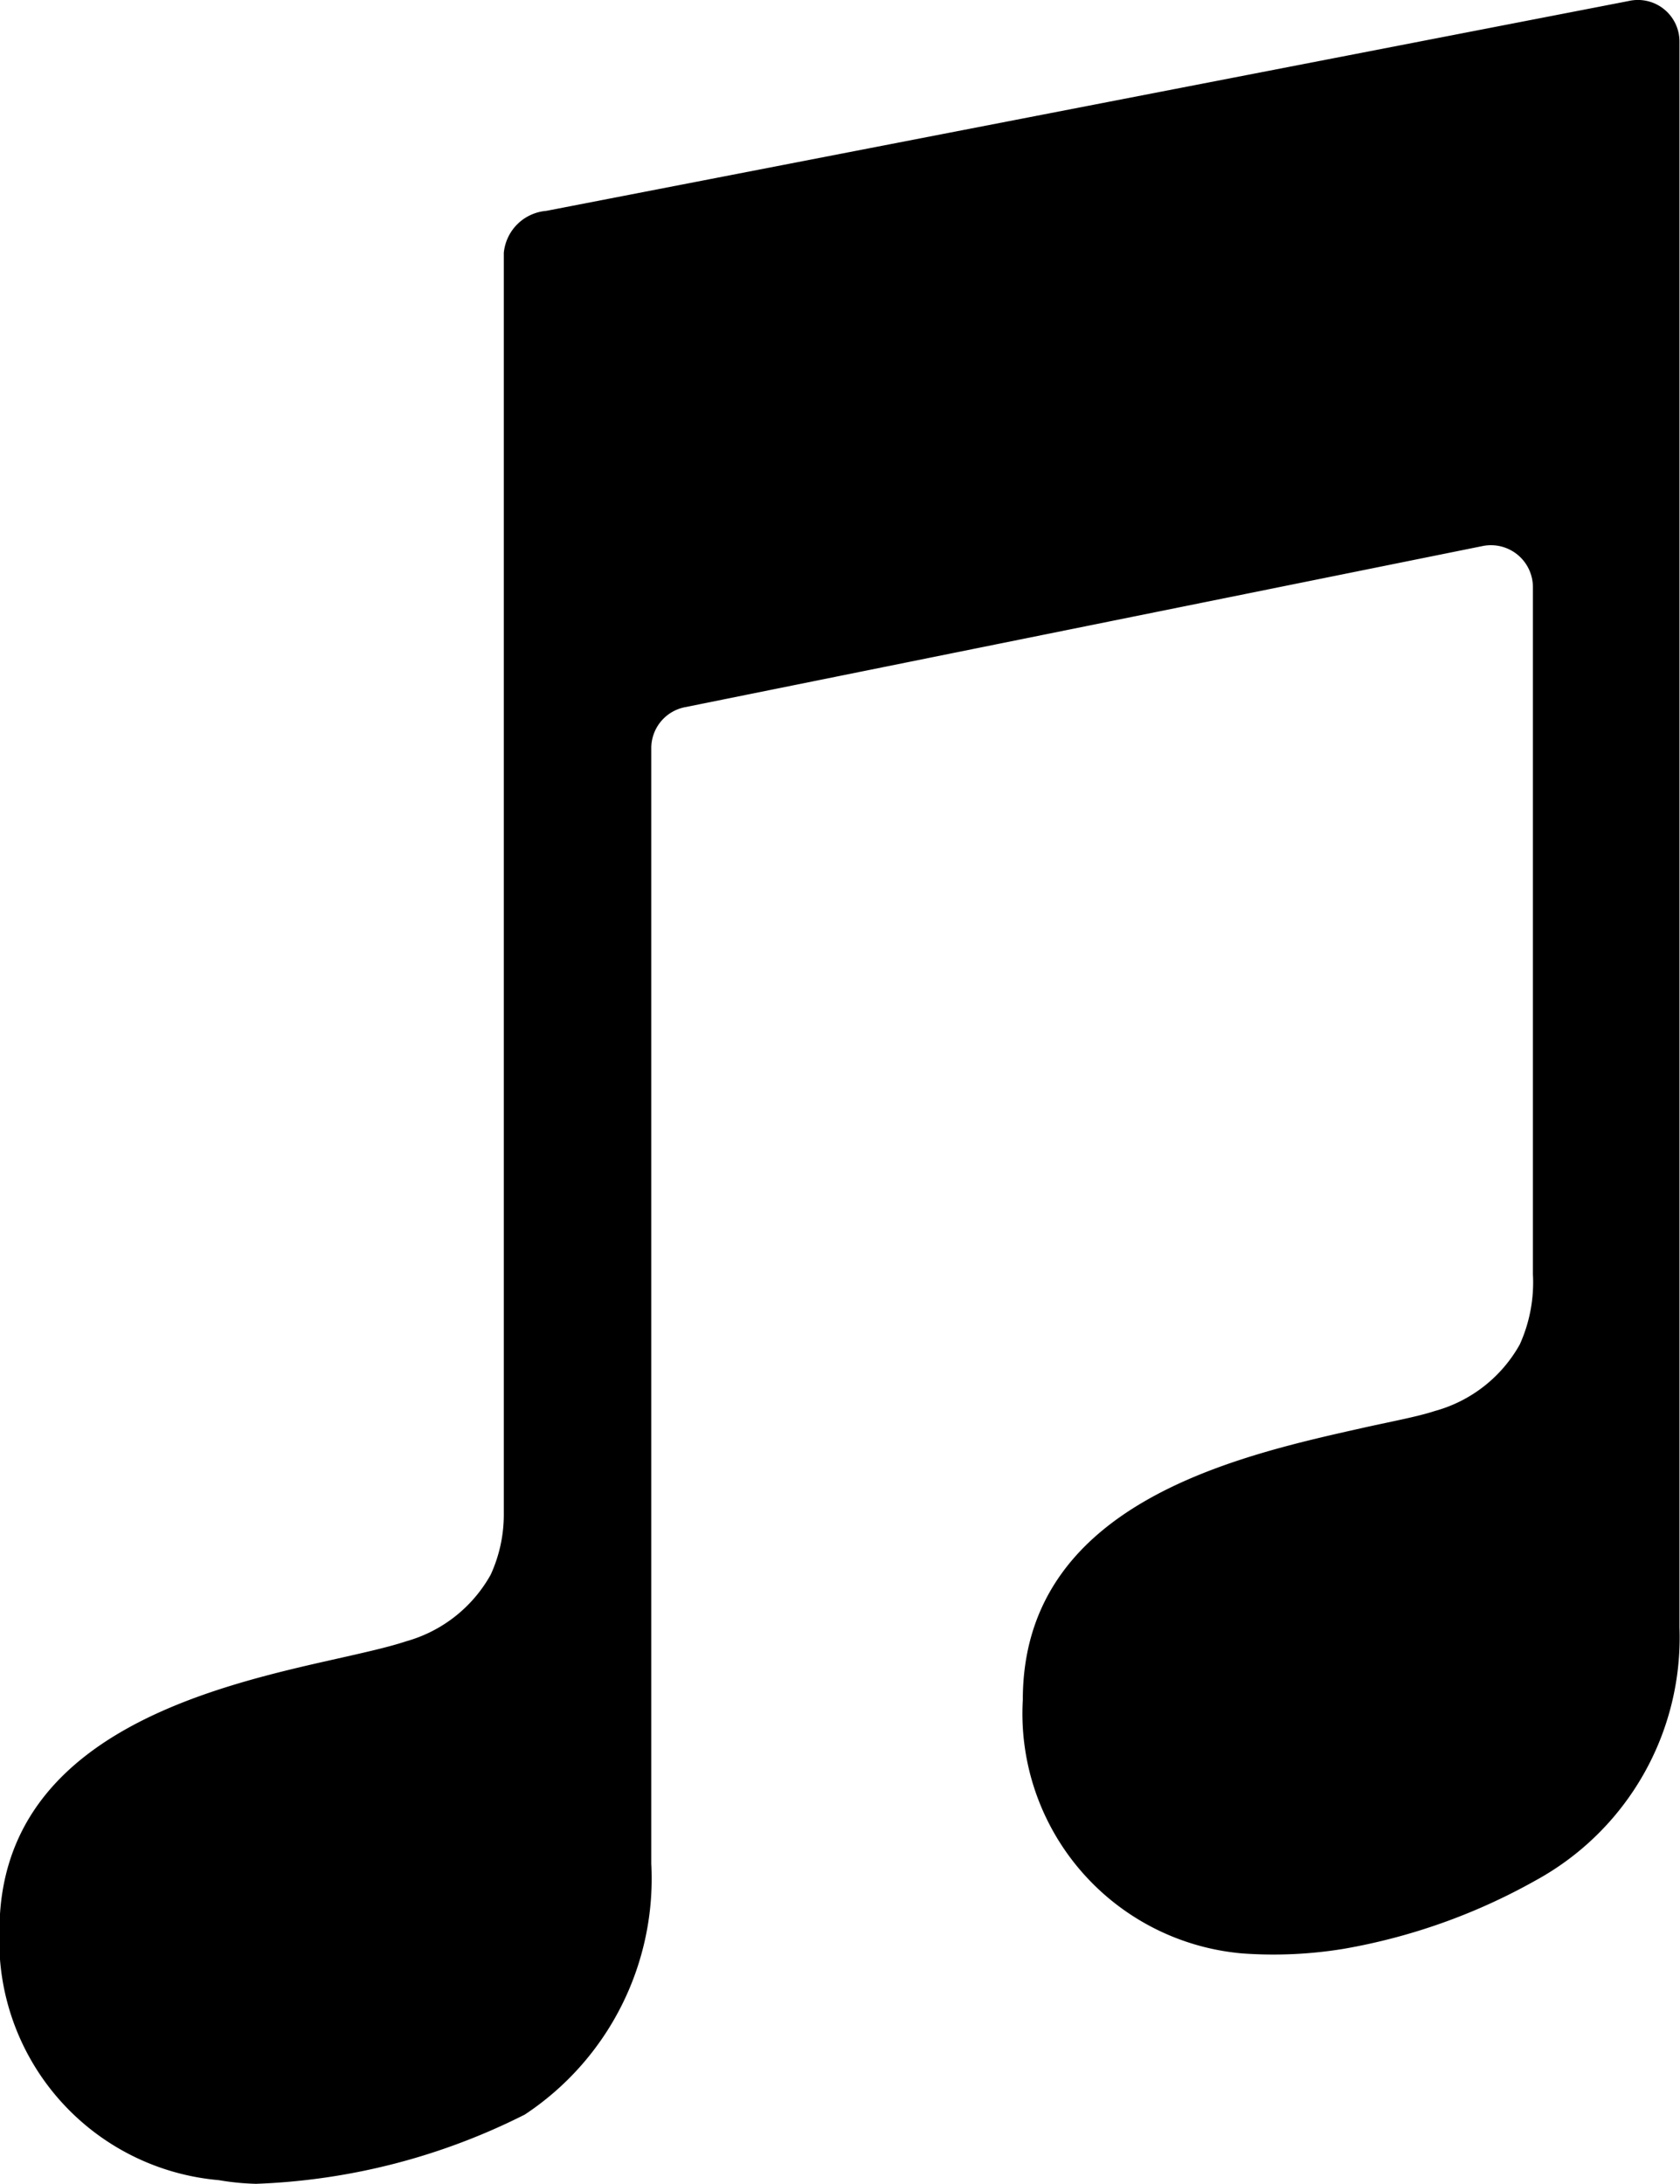
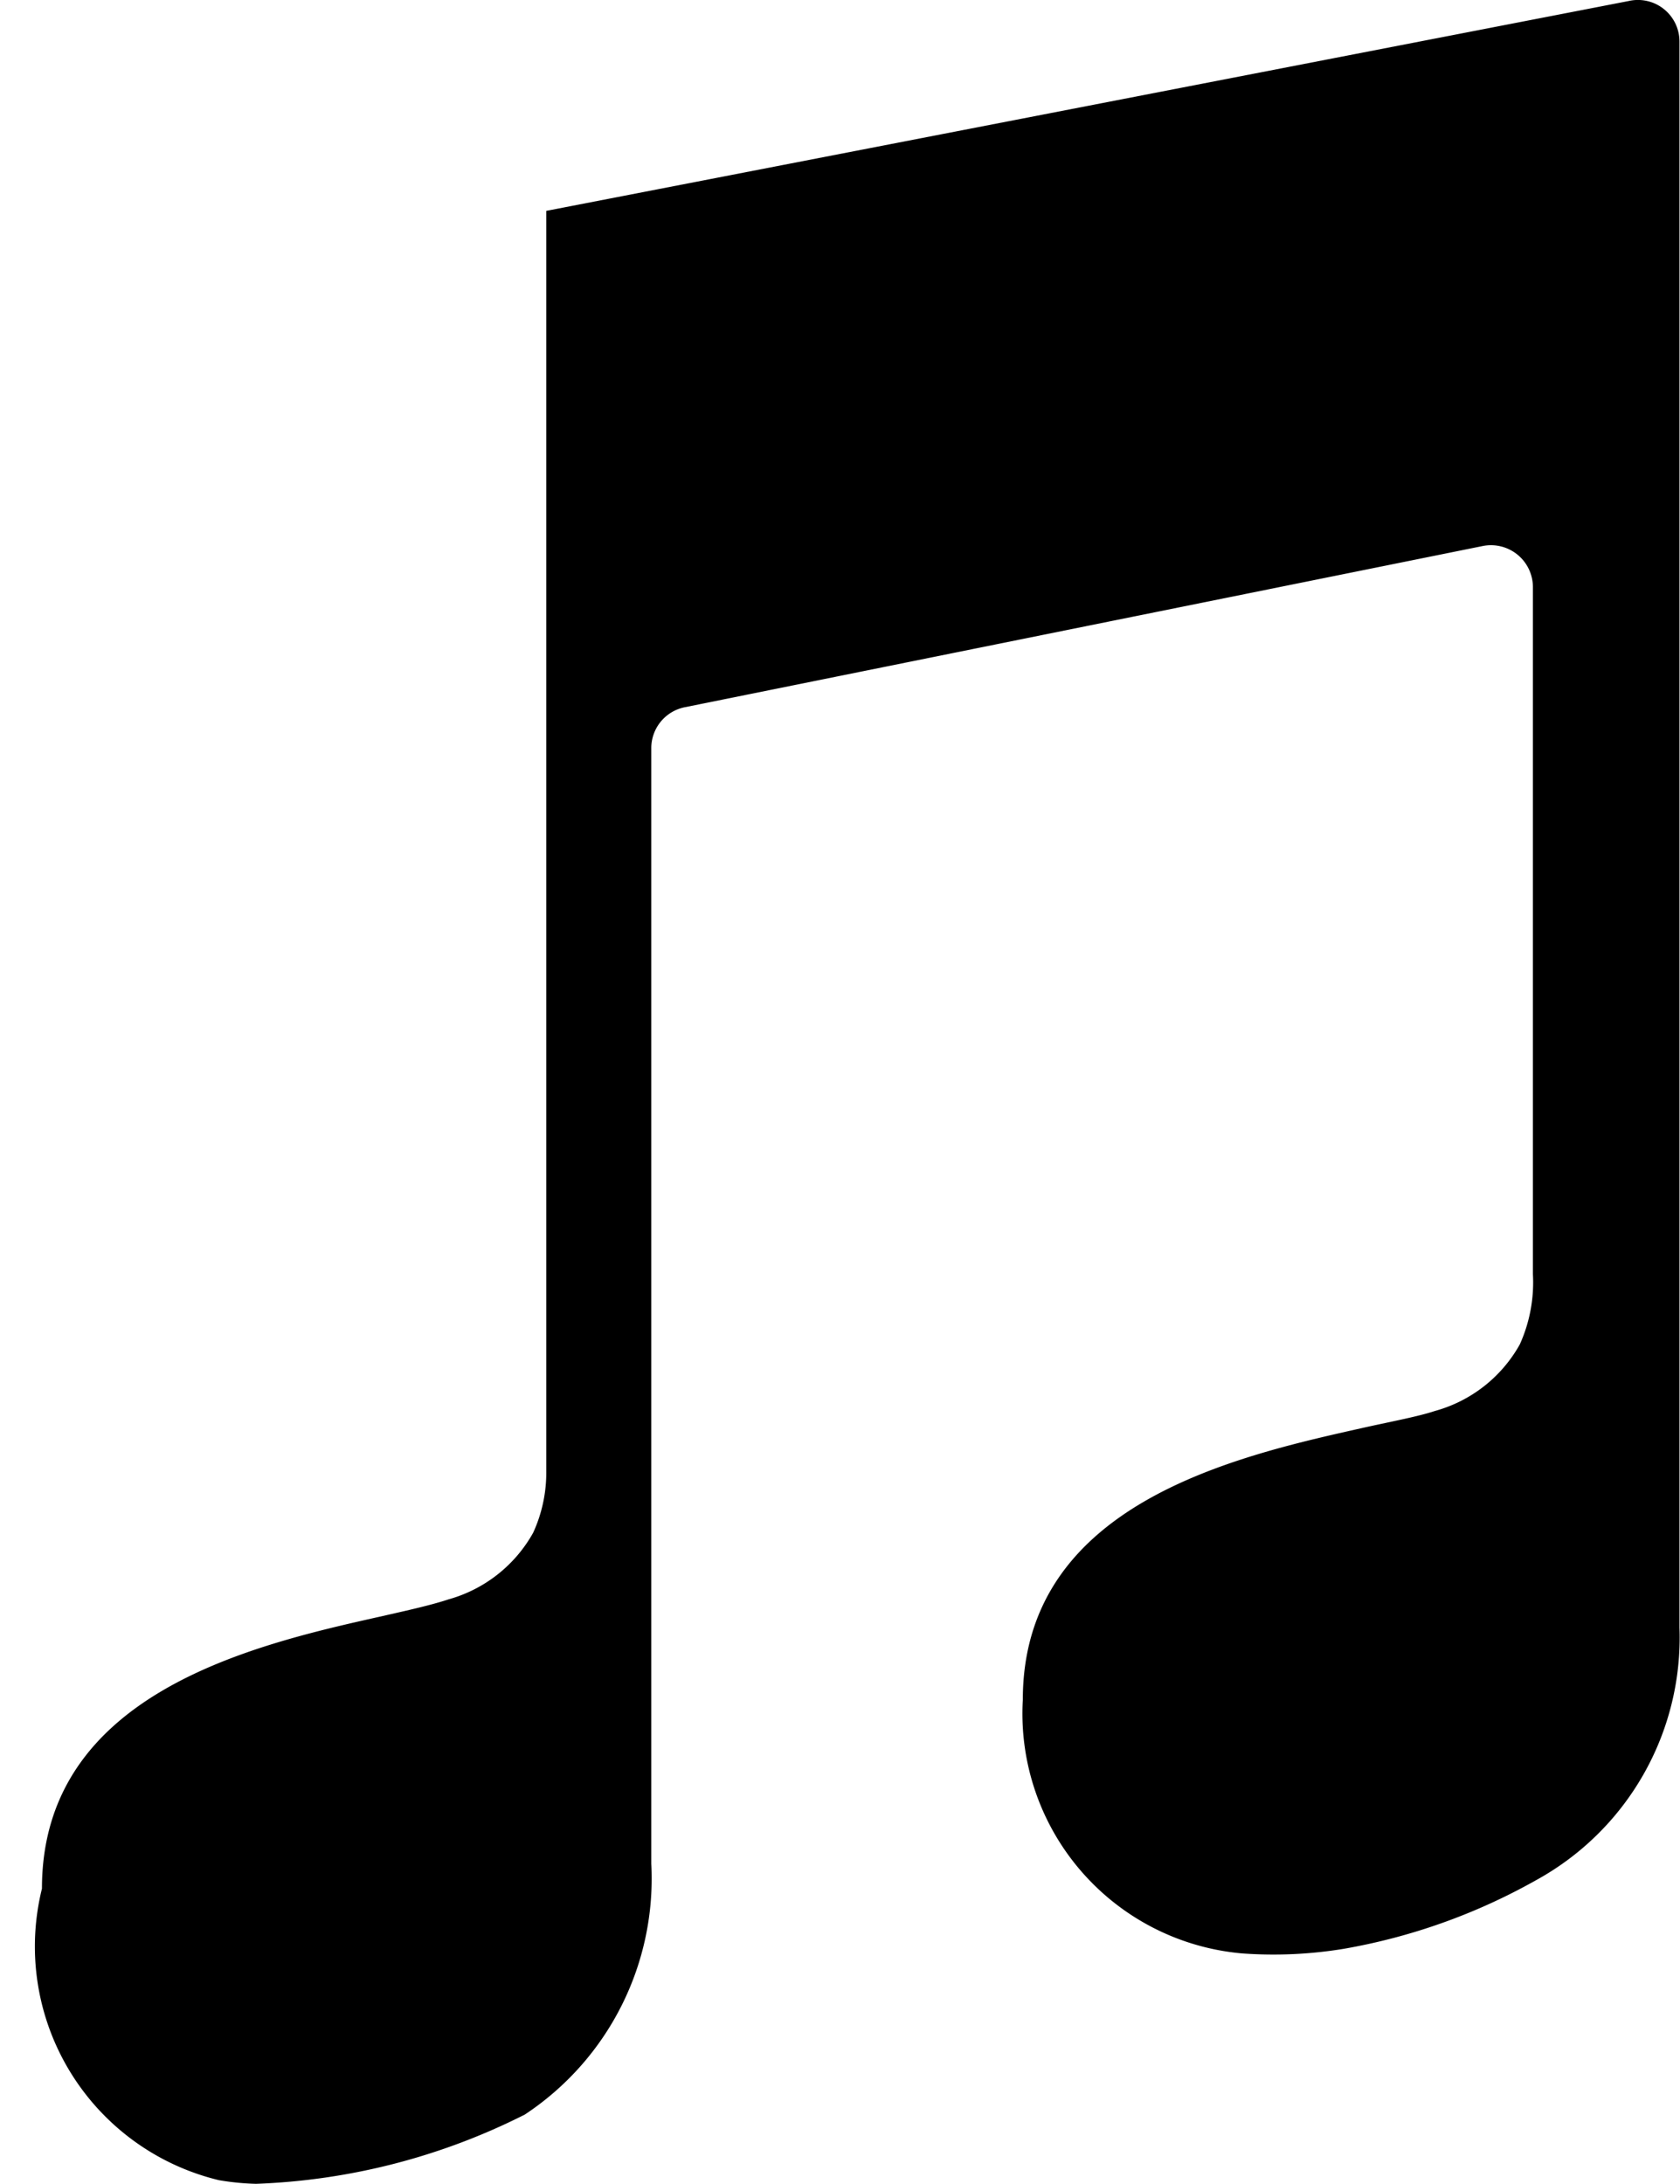
<svg xmlns="http://www.w3.org/2000/svg" width="12.815" height="16.654" viewBox="0 0 12.815 16.654">
-   <path id="Icon_ionic-ios-musical-notes" data-name="Icon ionic-ios-musical-notes" d="M19.172,3.383l-8.255,1.6a.355.355,0,0,0-.324.32v9.612a1.1,1.1,0,0,1-.1.468,1.067,1.067,0,0,1-.645.508c-.132.044-.312.084-.524.132-.965.216-2.578.584-2.578,2.074A1.833,1.833,0,0,0,8.419,20a1.952,1.952,0,0,0,.284.028h0a4.941,4.941,0,0,0,2.05-.528,2.157,2.157,0,0,0,.965-1.914V9.08a.318.318,0,0,1,.256-.312l6.085-1.229a.32.32,0,0,1,.384.312v5.24a1.148,1.148,0,0,1-.1.536,1.064,1.064,0,0,1-.649.508c-.132.044-.352.084-.564.132-.965.216-2.578.58-2.578,2.07a1.836,1.836,0,0,0,1.673,1.934A3.308,3.308,0,0,0,17,18.236a4.59,4.59,0,0,0,1.461-.52,2.11,2.11,0,0,0,1.1-1.93V3.691A.317.317,0,0,0,19.172,3.383Z" transform="translate(-6.75 -3.375)" fill="#000" />
+   <path id="Icon_ionic-ios-musical-notes" data-name="Icon ionic-ios-musical-notes" d="M19.172,3.383l-8.255,1.6v9.612a1.1,1.1,0,0,1-.1.468,1.067,1.067,0,0,1-.645.508c-.132.044-.312.084-.524.132-.965.216-2.578.584-2.578,2.074A1.833,1.833,0,0,0,8.419,20a1.952,1.952,0,0,0,.284.028h0a4.941,4.941,0,0,0,2.05-.528,2.157,2.157,0,0,0,.965-1.914V9.08a.318.318,0,0,1,.256-.312l6.085-1.229a.32.32,0,0,1,.384.312v5.24a1.148,1.148,0,0,1-.1.536,1.064,1.064,0,0,1-.649.508c-.132.044-.352.084-.564.132-.965.216-2.578.58-2.578,2.07a1.836,1.836,0,0,0,1.673,1.934A3.308,3.308,0,0,0,17,18.236a4.59,4.59,0,0,0,1.461-.52,2.11,2.11,0,0,0,1.1-1.93V3.691A.317.317,0,0,0,19.172,3.383Z" transform="translate(-6.75 -3.375)" fill="#000" />
</svg>